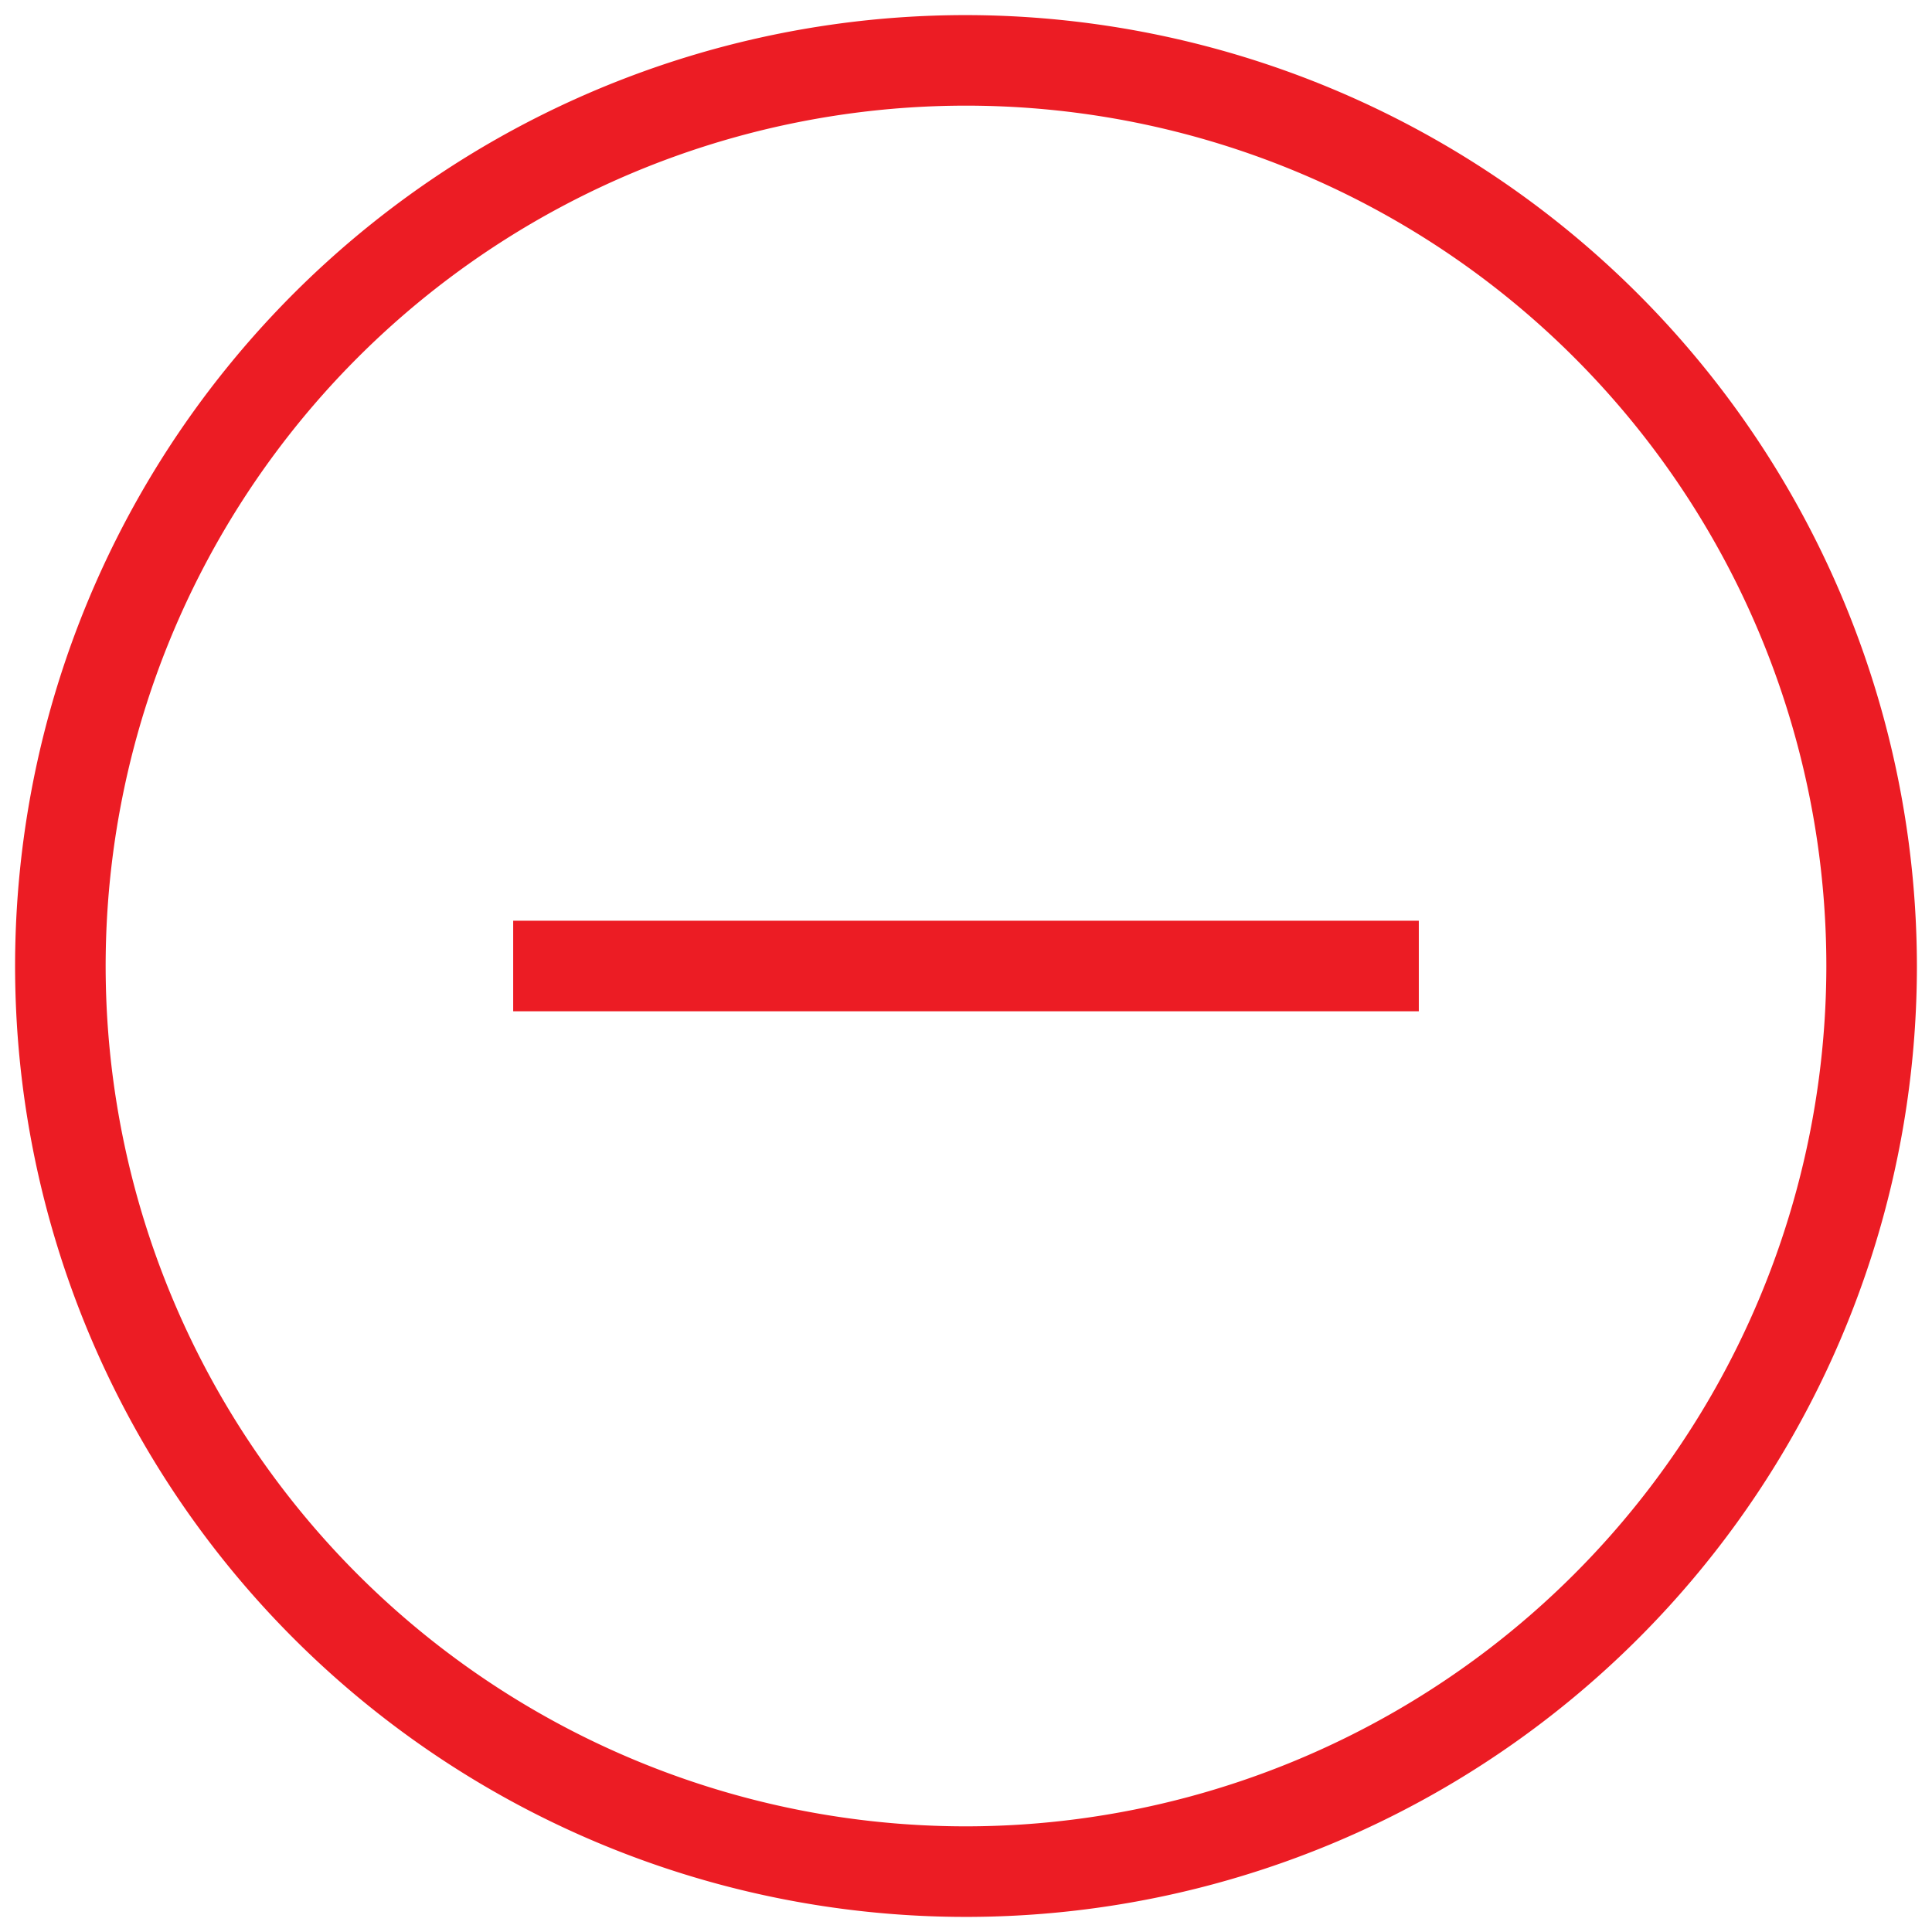
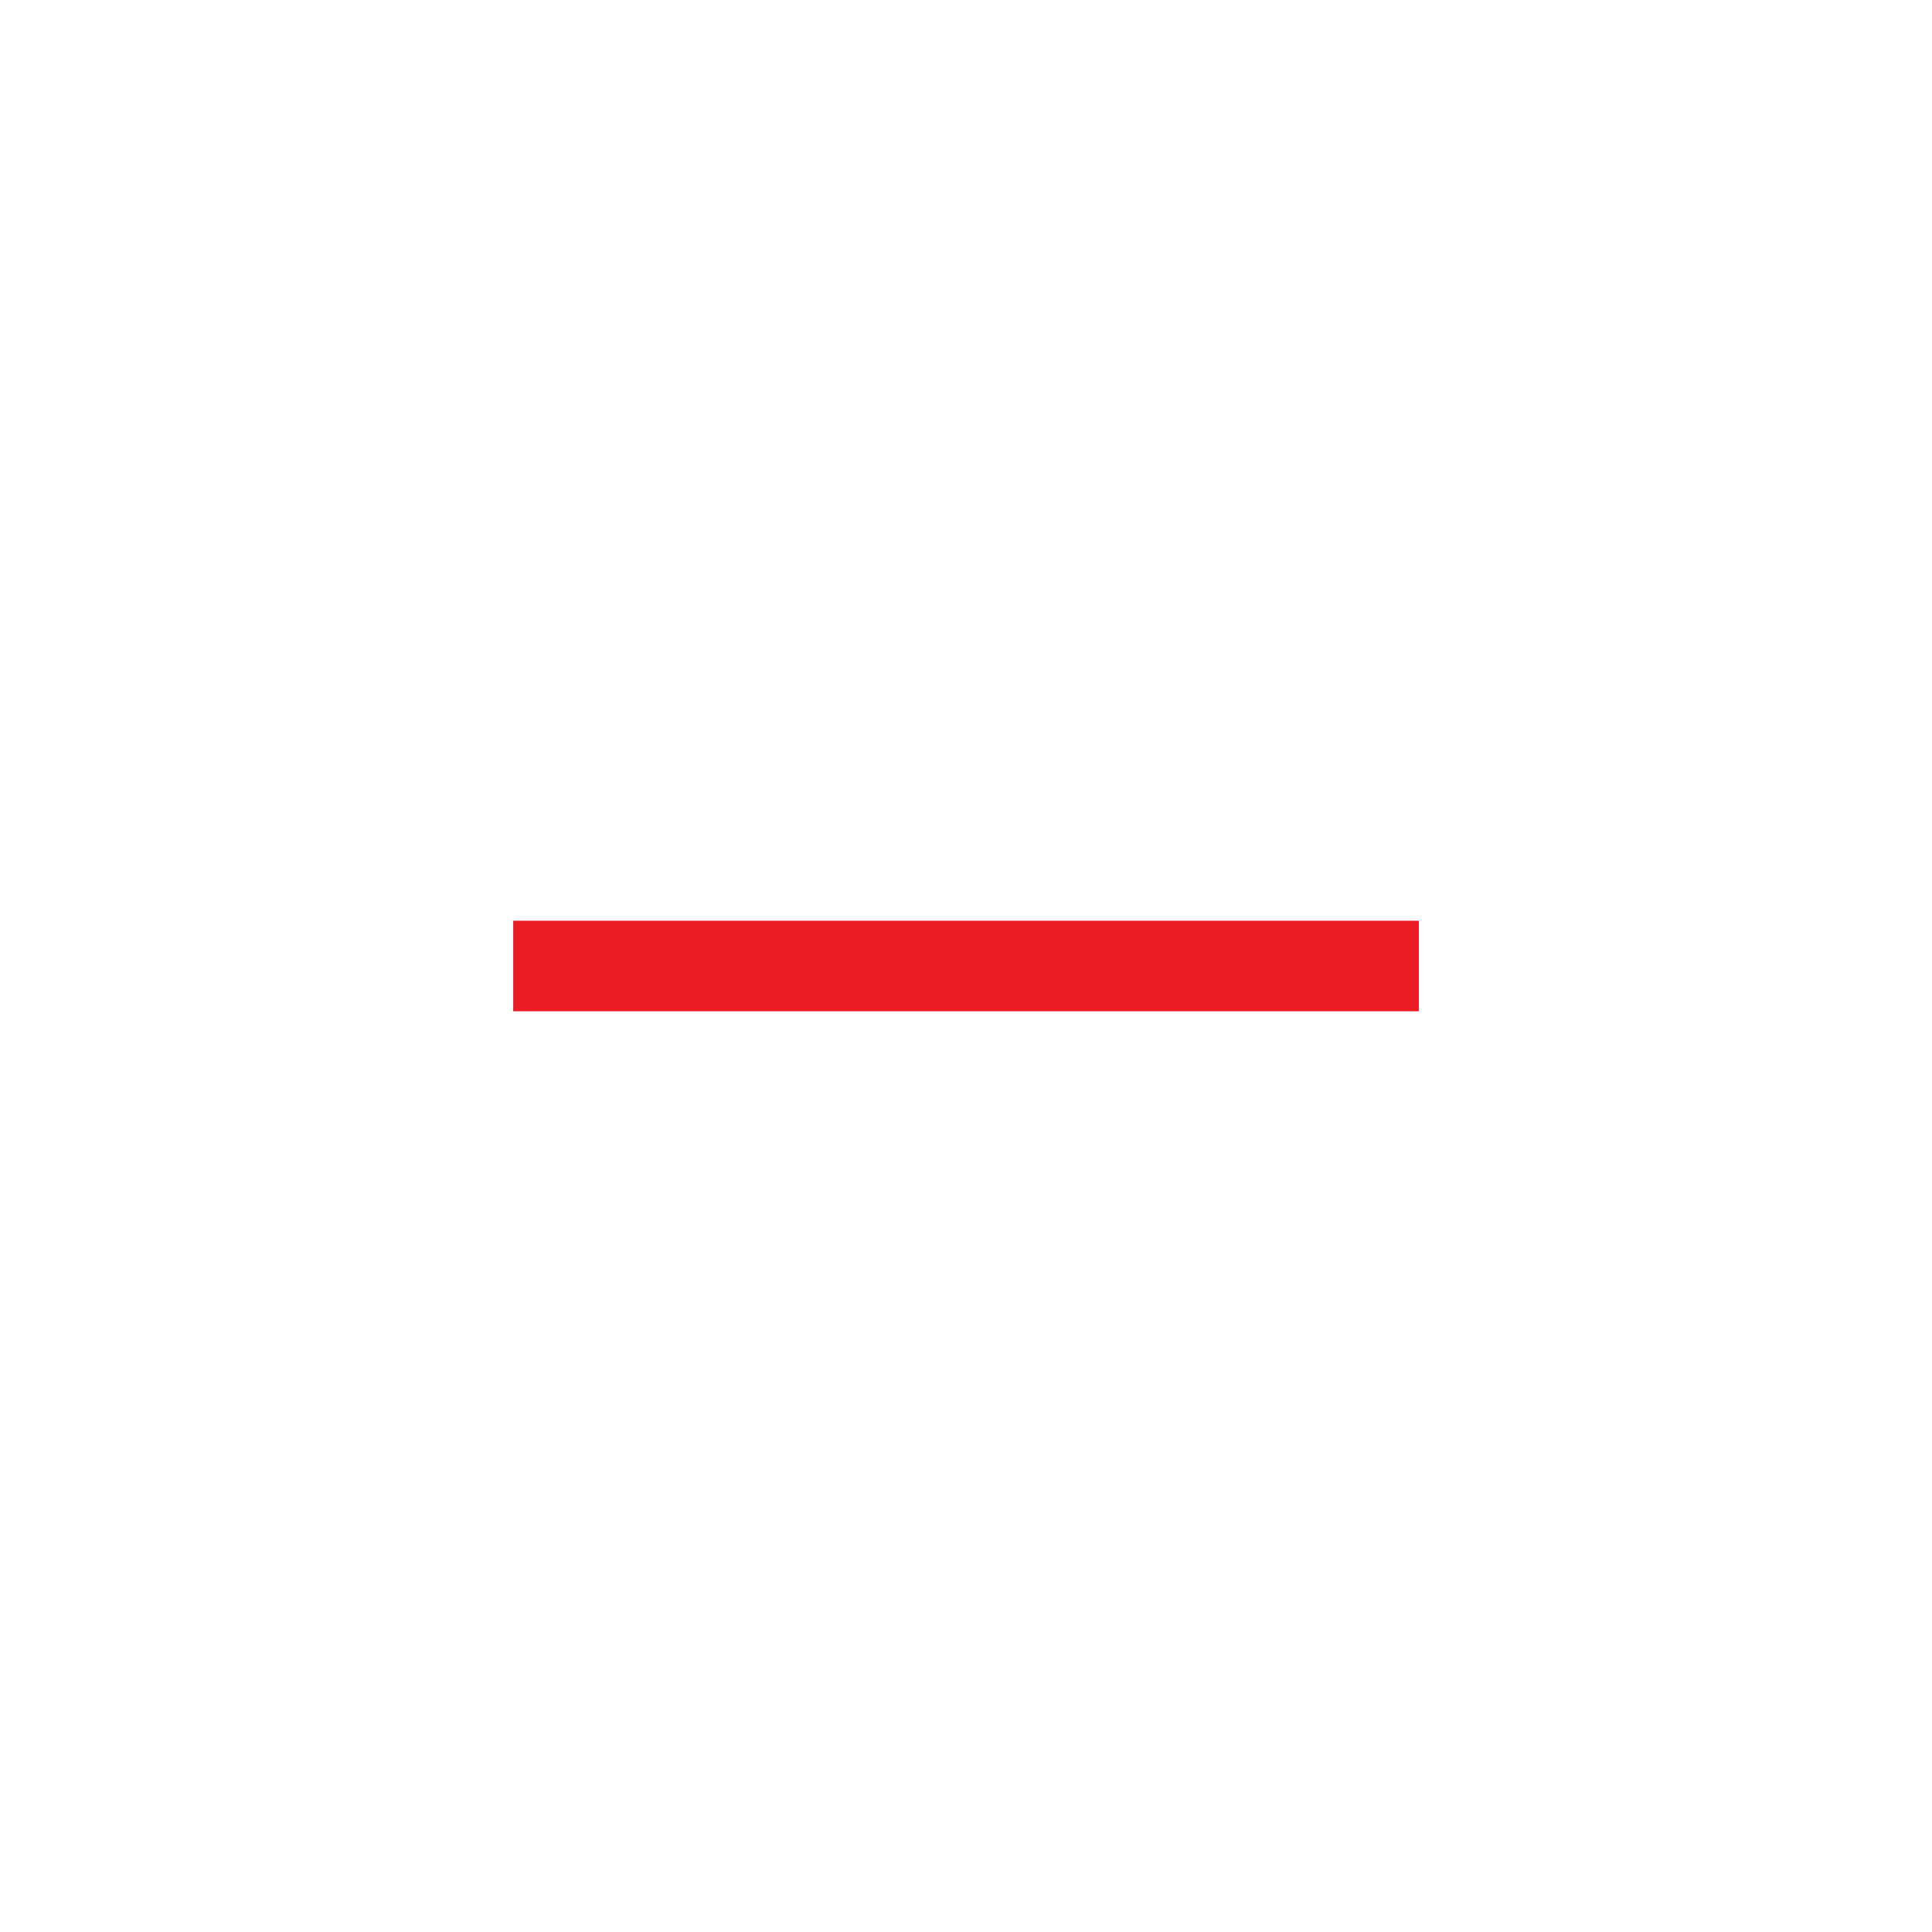
<svg xmlns="http://www.w3.org/2000/svg" id="Layer_1" data-name="Layer 1" viewBox="0 0 32 32">
  <defs>
    <style>.cls-1{fill:#ec1c24;}</style>
  </defs>
  <title>Artboard 26 copy 9</title>
  <g id="circle-remove">
-     <path class="cls-1" d="M16,.25A15.75,15.75,0,1,0,31.75,16,15.77,15.77,0,0,0,16,.25Zm0,30A14.25,14.25,0,1,1,30.25,16,14.26,14.26,0,0,1,16,30.25Z" />
    <rect class="cls-1" x="8.5" y="15.25" width="15" height="1.5" />
  </g>
</svg>